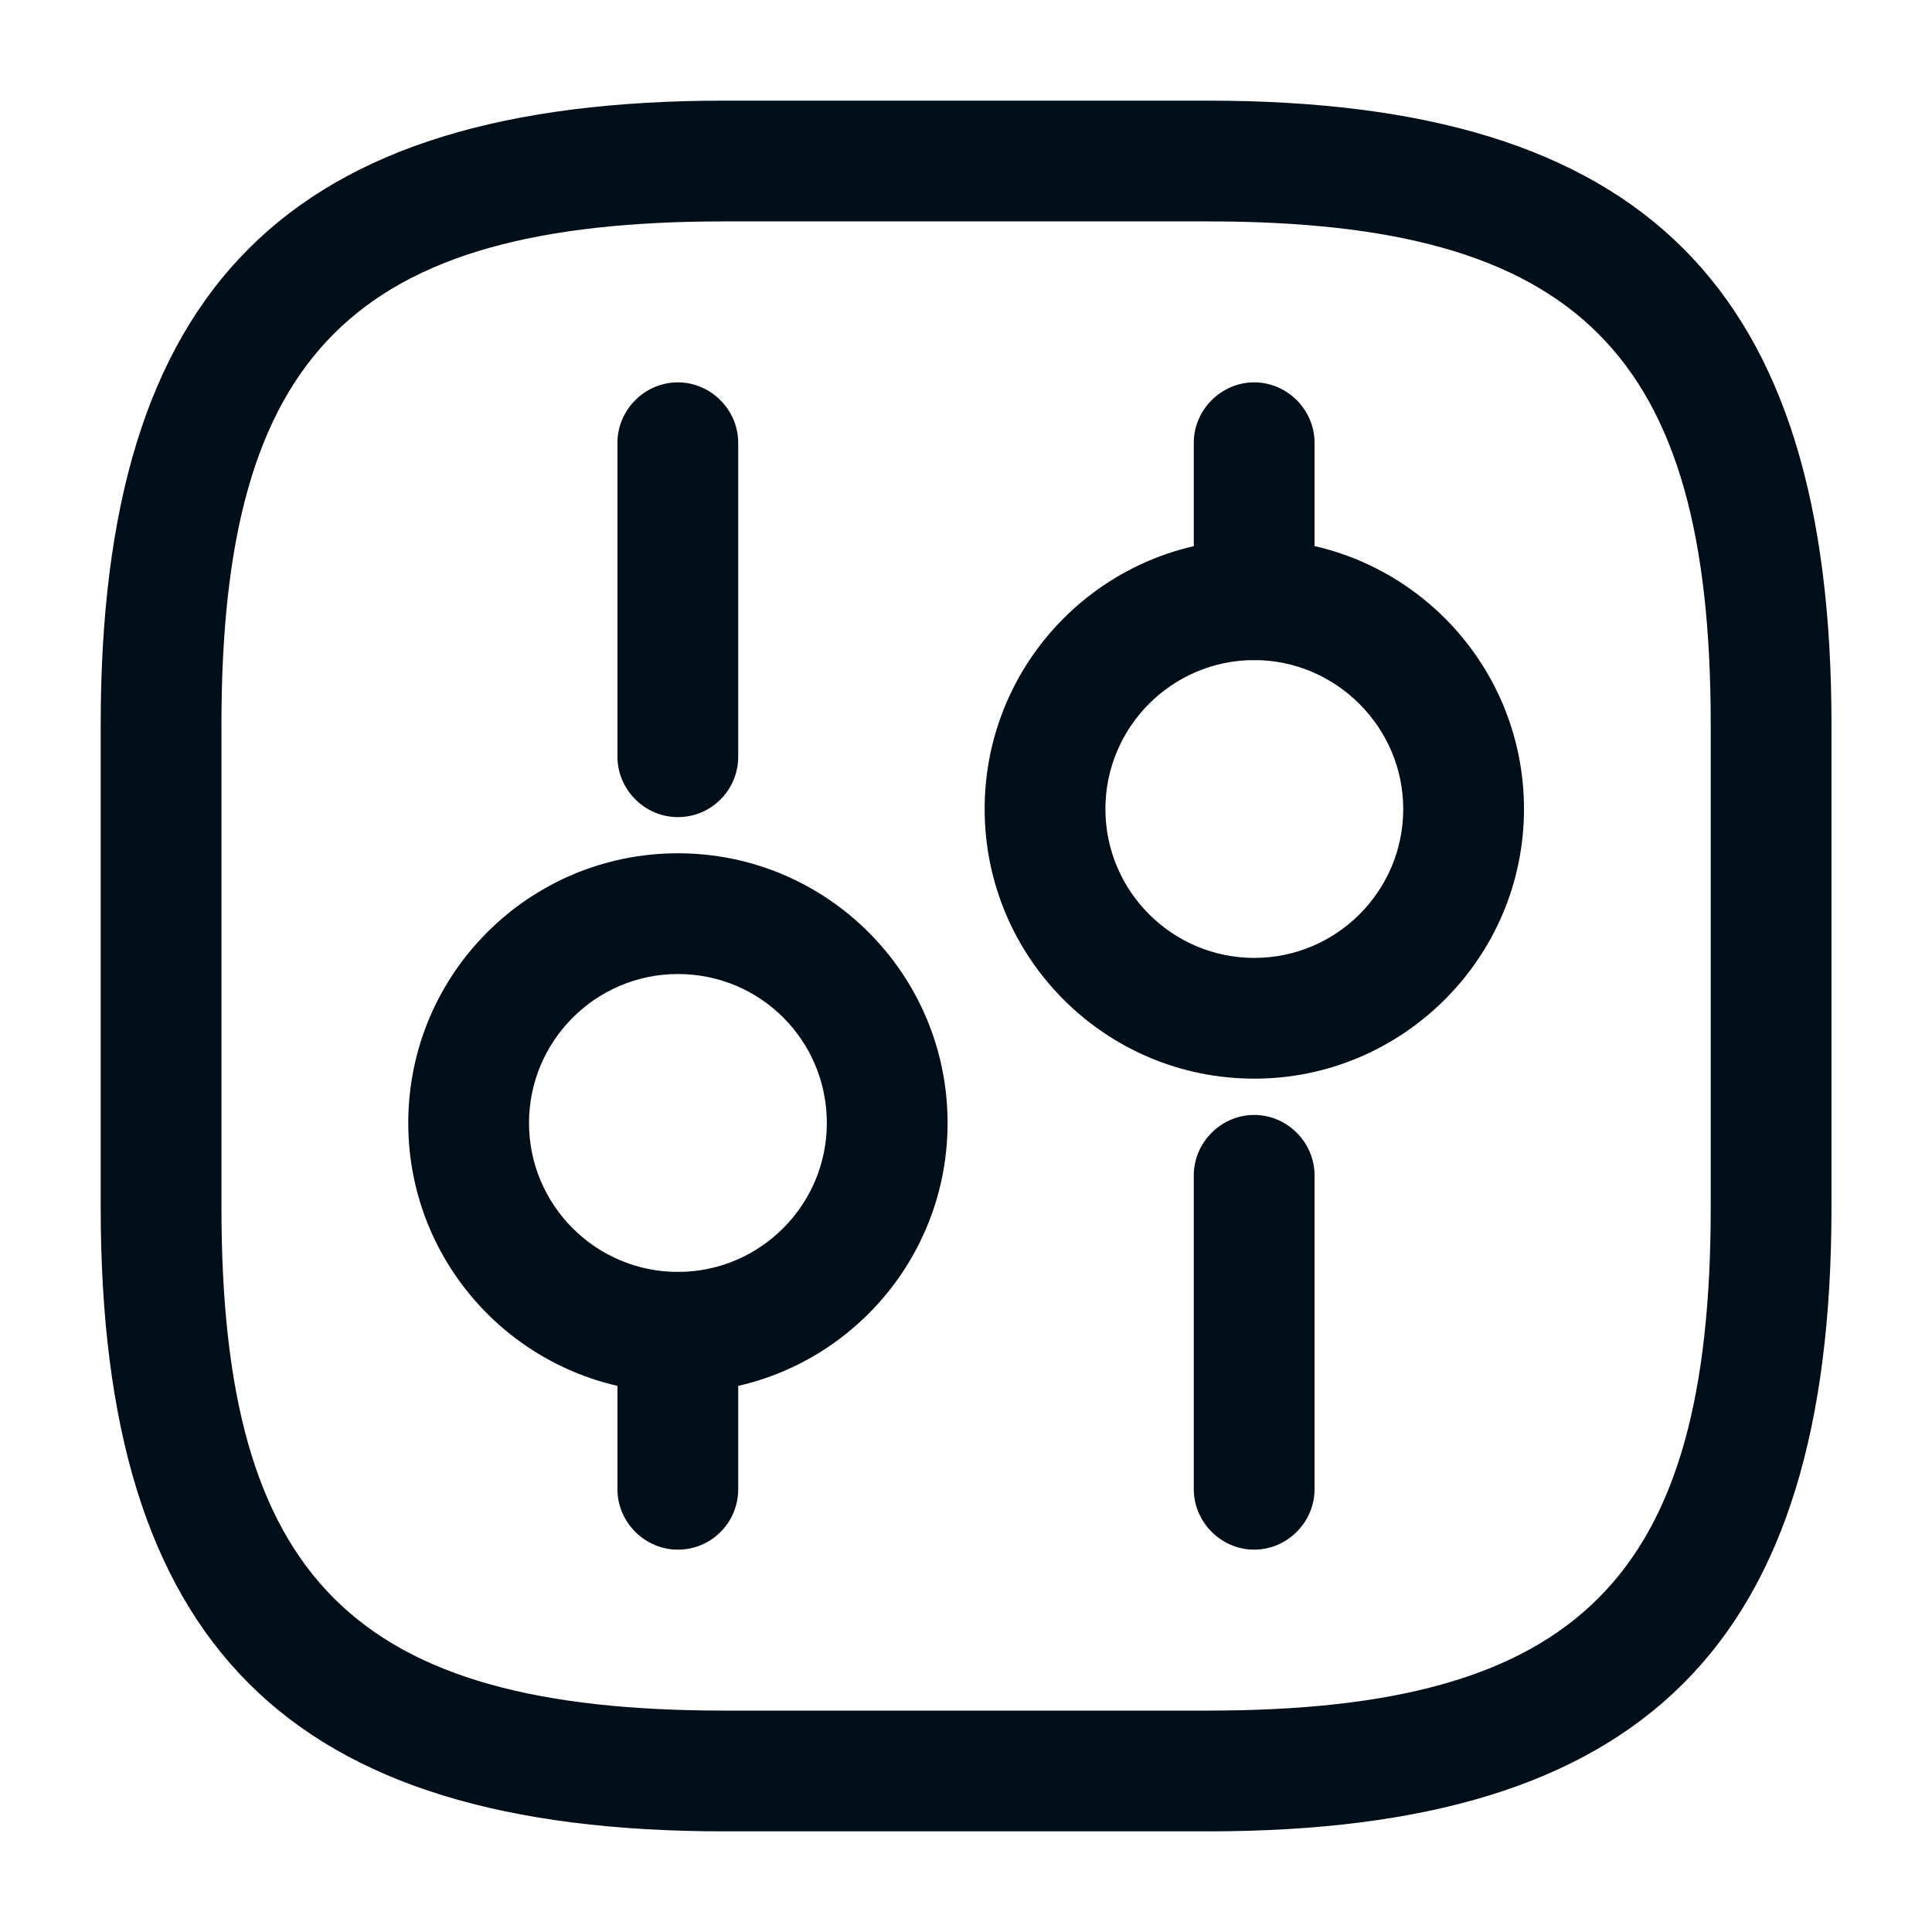
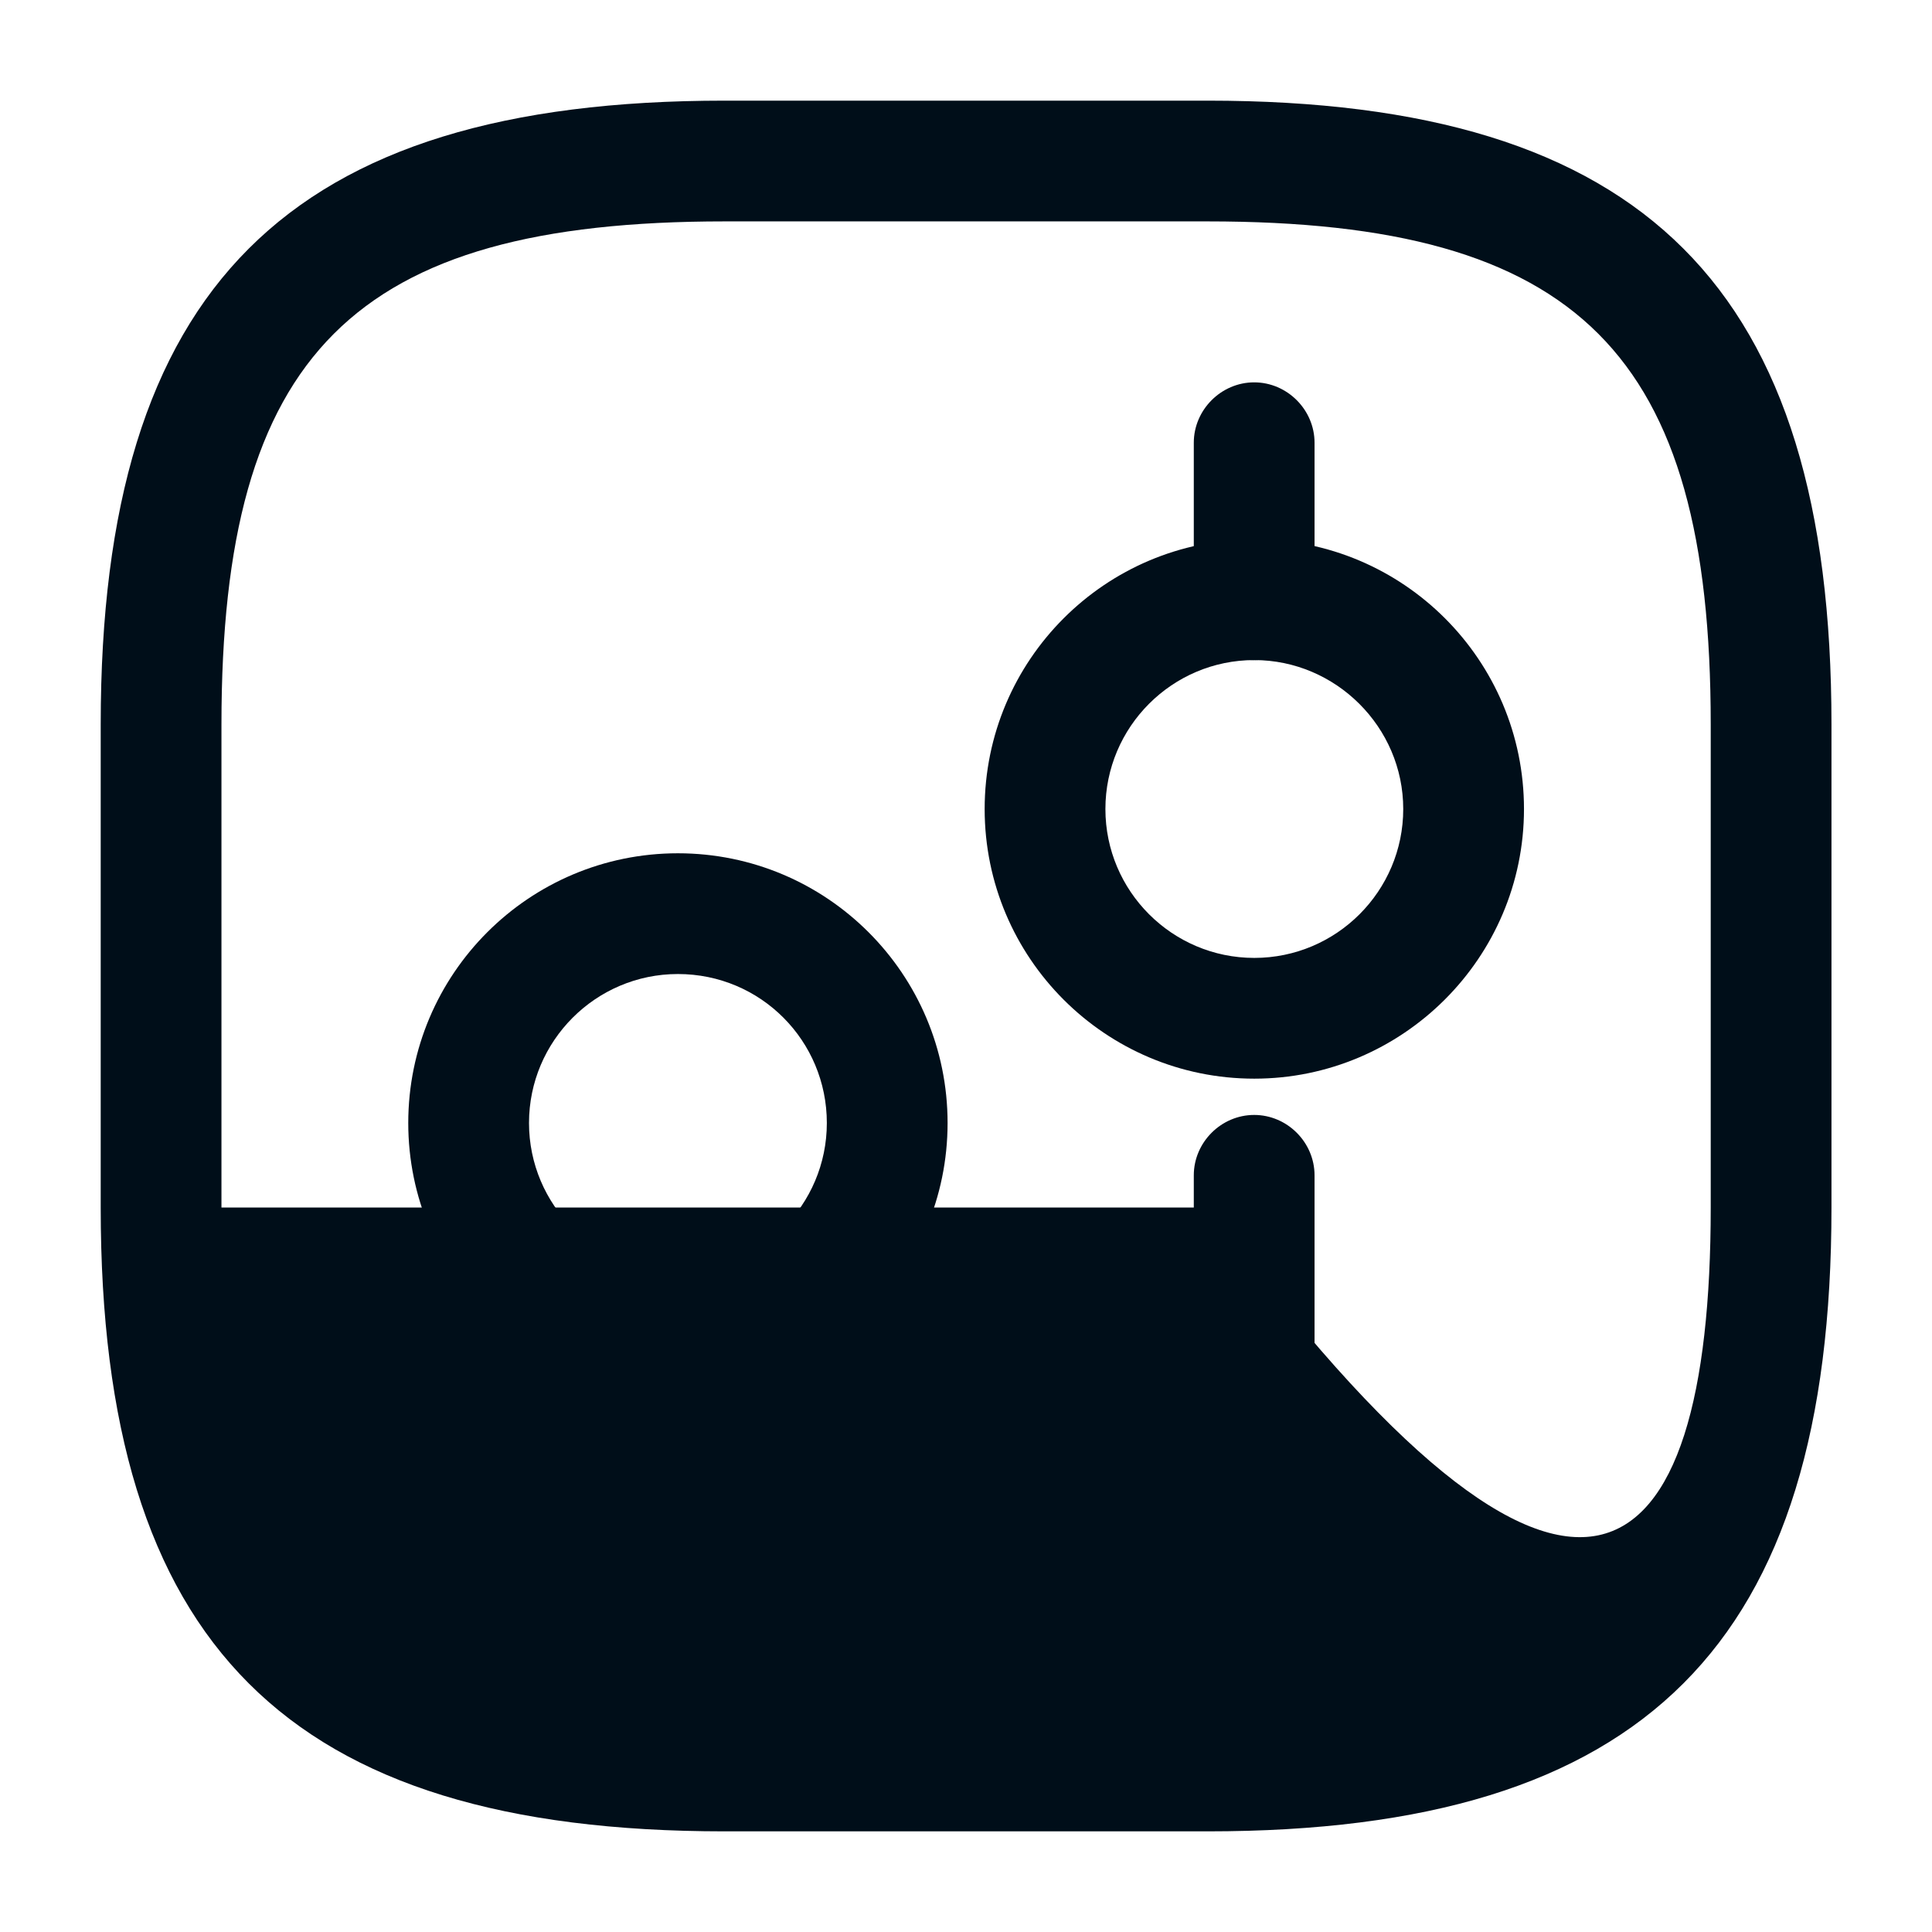
<svg xmlns="http://www.w3.org/2000/svg" width="32" height="32" viewBox="0 0 32 32" fill="none">
-   <path d="M20.001 30.333H12.001C4.761 30.333 1.668 27.24 1.668 20V12C1.668 4.76 4.761 1.667 12.001 1.667H20.001C27.241 1.667 30.335 4.76 30.335 12V20C30.335 27.24 27.241 30.333 20.001 30.333ZM12.001 3.667C5.855 3.667 3.668 5.853 3.668 12V20C3.668 26.146 5.855 28.333 12.001 28.333H20.001C26.148 28.333 28.335 26.146 28.335 20V12C28.335 5.853 26.148 3.667 20.001 3.667H12.001Z" fill="#000E19" />
+   <path d="M20.001 30.333H12.001C4.761 30.333 1.668 27.24 1.668 20V12C1.668 4.76 4.761 1.667 12.001 1.667H20.001C27.241 1.667 30.335 4.76 30.335 12V20C30.335 27.24 27.241 30.333 20.001 30.333ZM12.001 3.667C5.855 3.667 3.668 5.853 3.668 12V20H20.001C26.148 28.333 28.335 26.146 28.335 20V12C28.335 5.853 26.148 3.667 20.001 3.667H12.001Z" fill="#000E19" />
  <path d="M20.773 25.667C20.227 25.667 19.773 25.213 19.773 24.667V19.467C19.773 18.92 20.227 18.467 20.773 18.467C21.32 18.467 21.773 18.92 21.773 19.467V24.667C21.773 25.213 21.32 25.667 20.773 25.667Z" fill="#000E19" />
  <path d="M20.773 10.934C20.227 10.934 19.773 10.48 19.773 9.934V7.333C19.773 6.787 20.227 6.333 20.773 6.333C21.32 6.333 21.773 6.787 21.773 7.333V9.934C21.773 10.48 21.32 10.934 20.773 10.934Z" fill="#000E19" />
  <path d="M20.775 17.866C18.309 17.866 16.309 15.866 16.309 13.4C16.309 10.933 18.309 8.933 20.775 8.933C23.242 8.933 25.242 10.933 25.242 13.4C25.242 15.866 23.229 17.866 20.775 17.866ZM20.775 10.933C19.415 10.933 18.309 12.04 18.309 13.4C18.309 14.76 19.415 15.866 20.775 15.866C22.135 15.866 23.242 14.76 23.242 13.4C23.242 12.04 22.122 10.933 20.775 10.933Z" fill="#000E19" />
-   <path d="M11.227 25.667C10.68 25.667 10.227 25.214 10.227 24.667V22.067C10.227 21.52 10.68 21.067 11.227 21.067C11.773 21.067 12.227 21.52 12.227 22.067V24.667C12.227 25.214 11.787 25.667 11.227 25.667Z" fill="#000E19" />
-   <path d="M11.227 13.534C10.68 13.534 10.227 13.08 10.227 12.534V7.333C10.227 6.787 10.68 6.333 11.227 6.333C11.773 6.333 12.227 6.787 12.227 7.333V12.534C12.227 13.08 11.787 13.534 11.227 13.534Z" fill="#000E19" />
  <path d="M11.228 23.067C8.762 23.067 6.762 21.067 6.762 18.6C6.762 16.133 8.762 14.133 11.228 14.133C13.695 14.133 15.695 16.133 15.695 18.6C15.695 21.067 13.695 23.067 11.228 23.067ZM11.228 16.133C9.868 16.133 8.762 17.24 8.762 18.6C8.762 19.96 9.868 21.067 11.228 21.067C12.588 21.067 13.695 19.96 13.695 18.6C13.695 17.24 12.602 16.133 11.228 16.133Z" fill="#000E19" />
</svg>